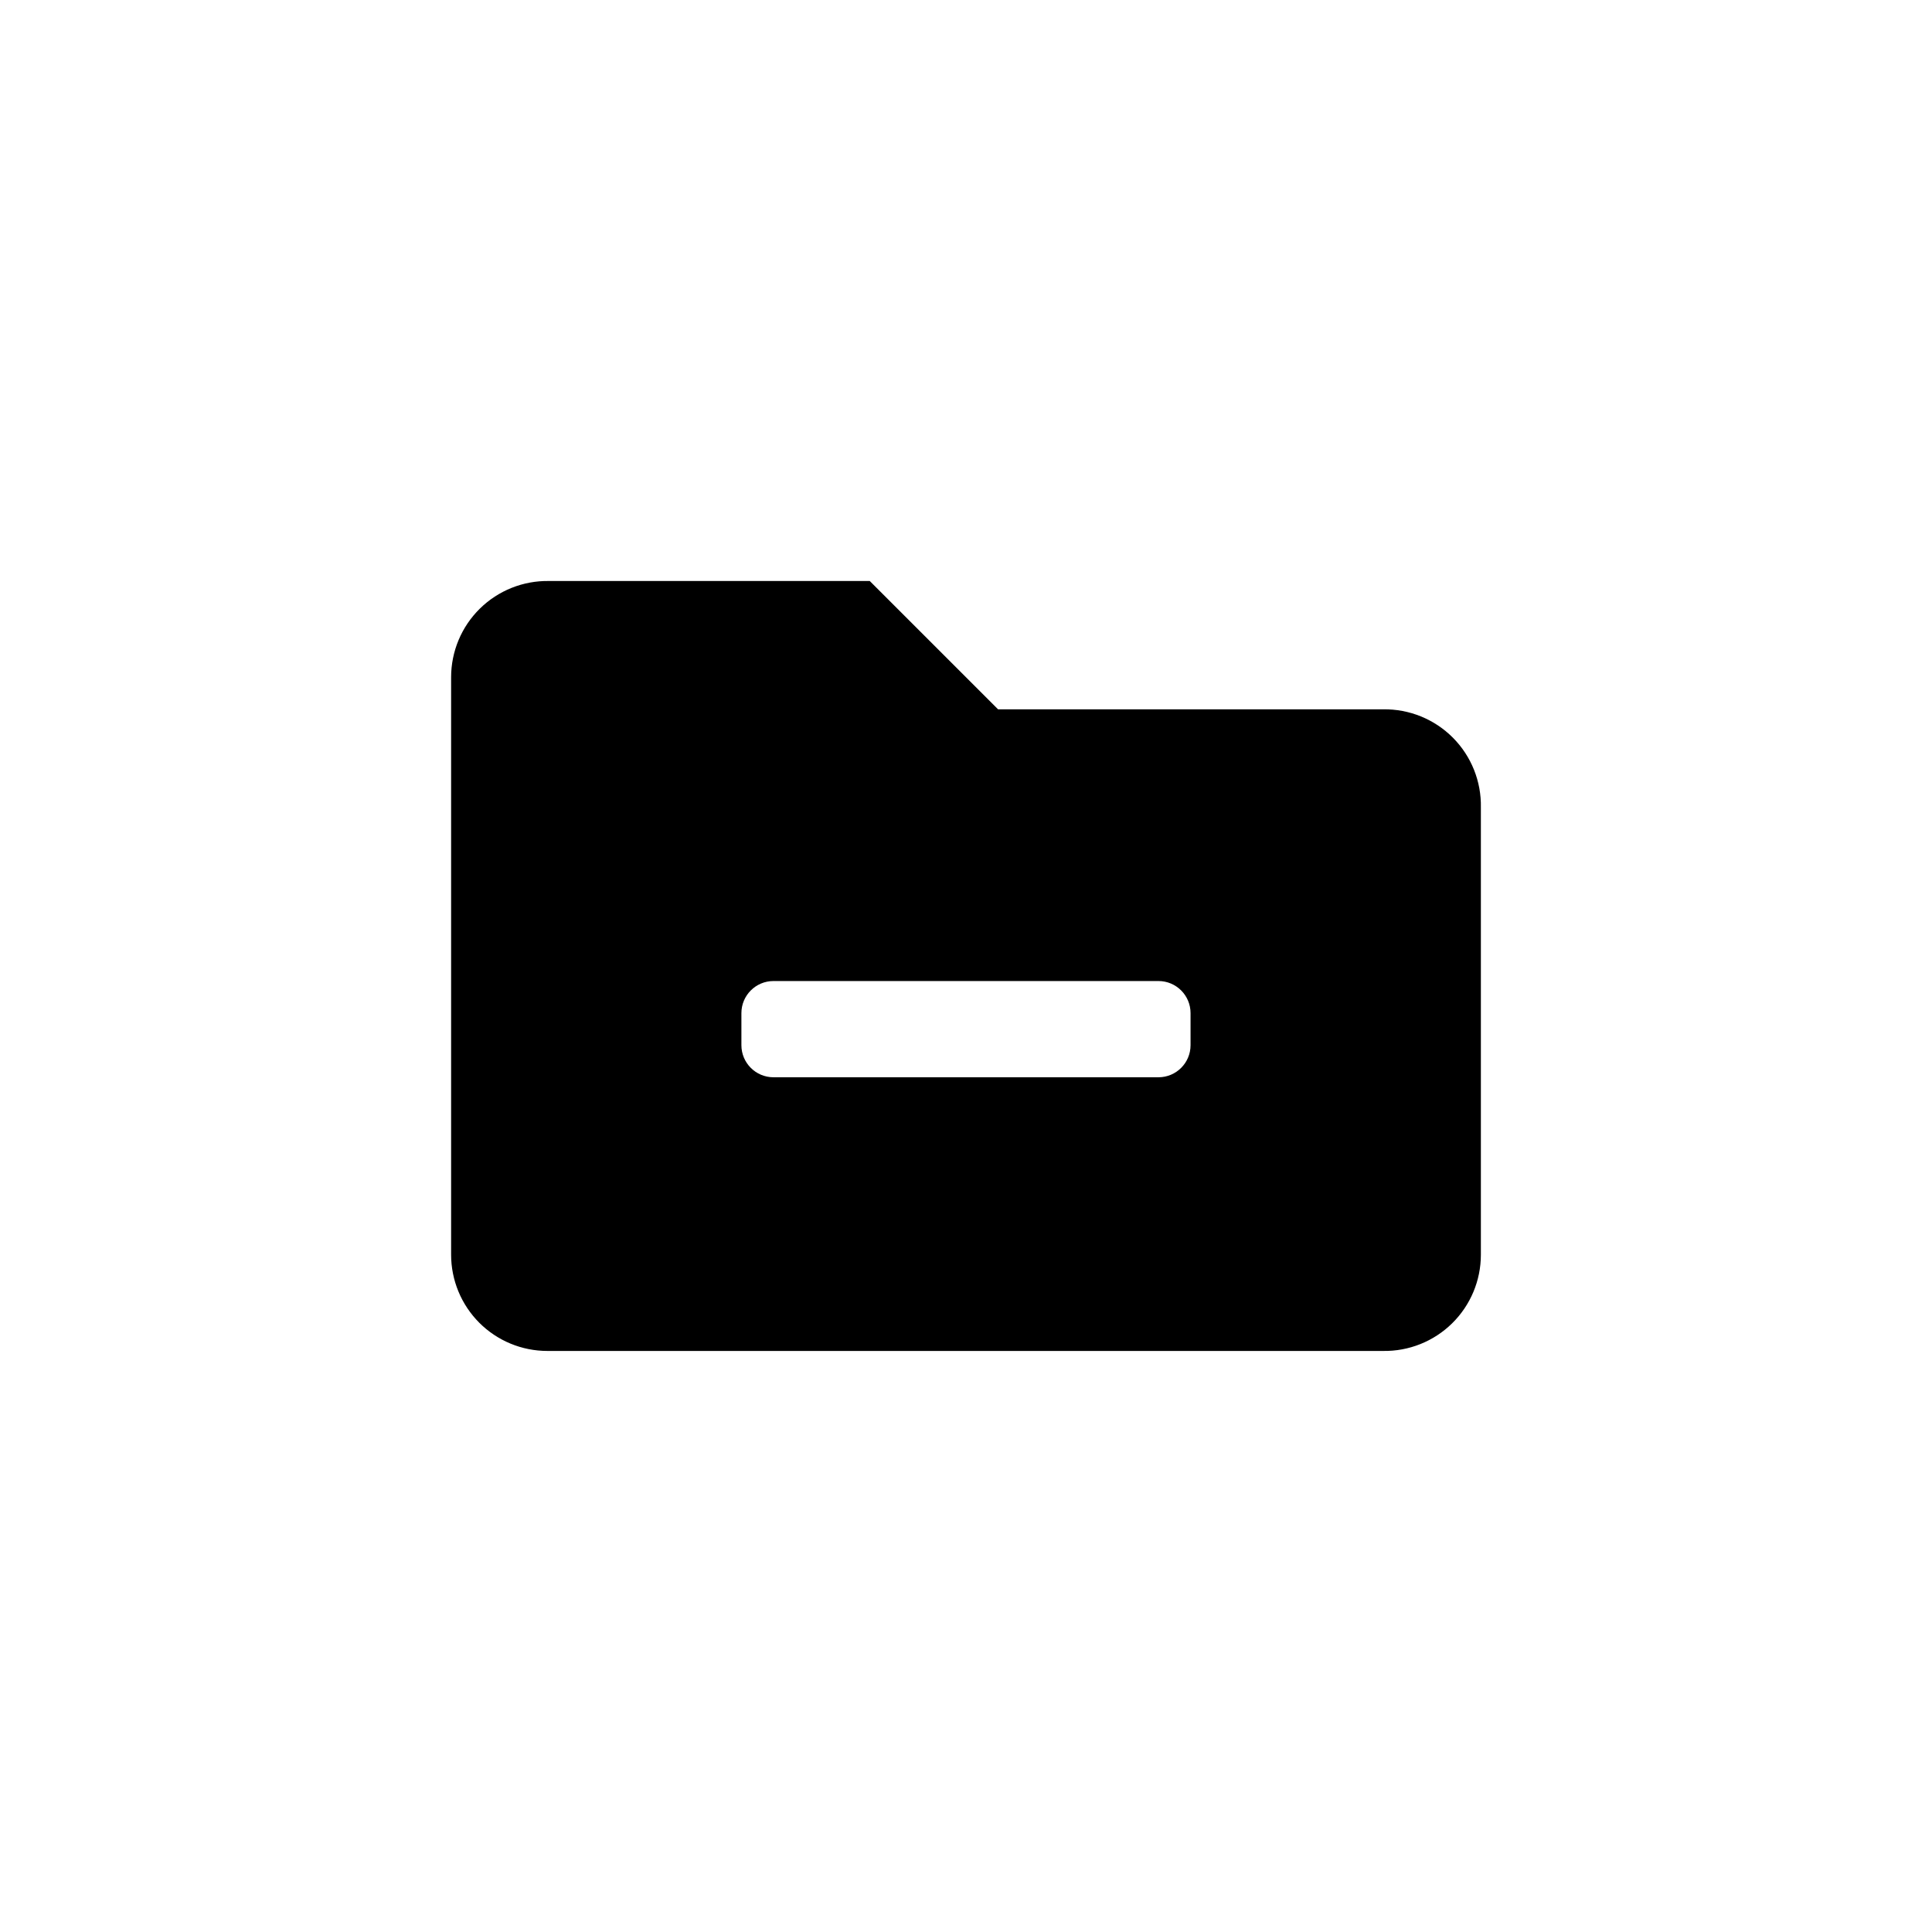
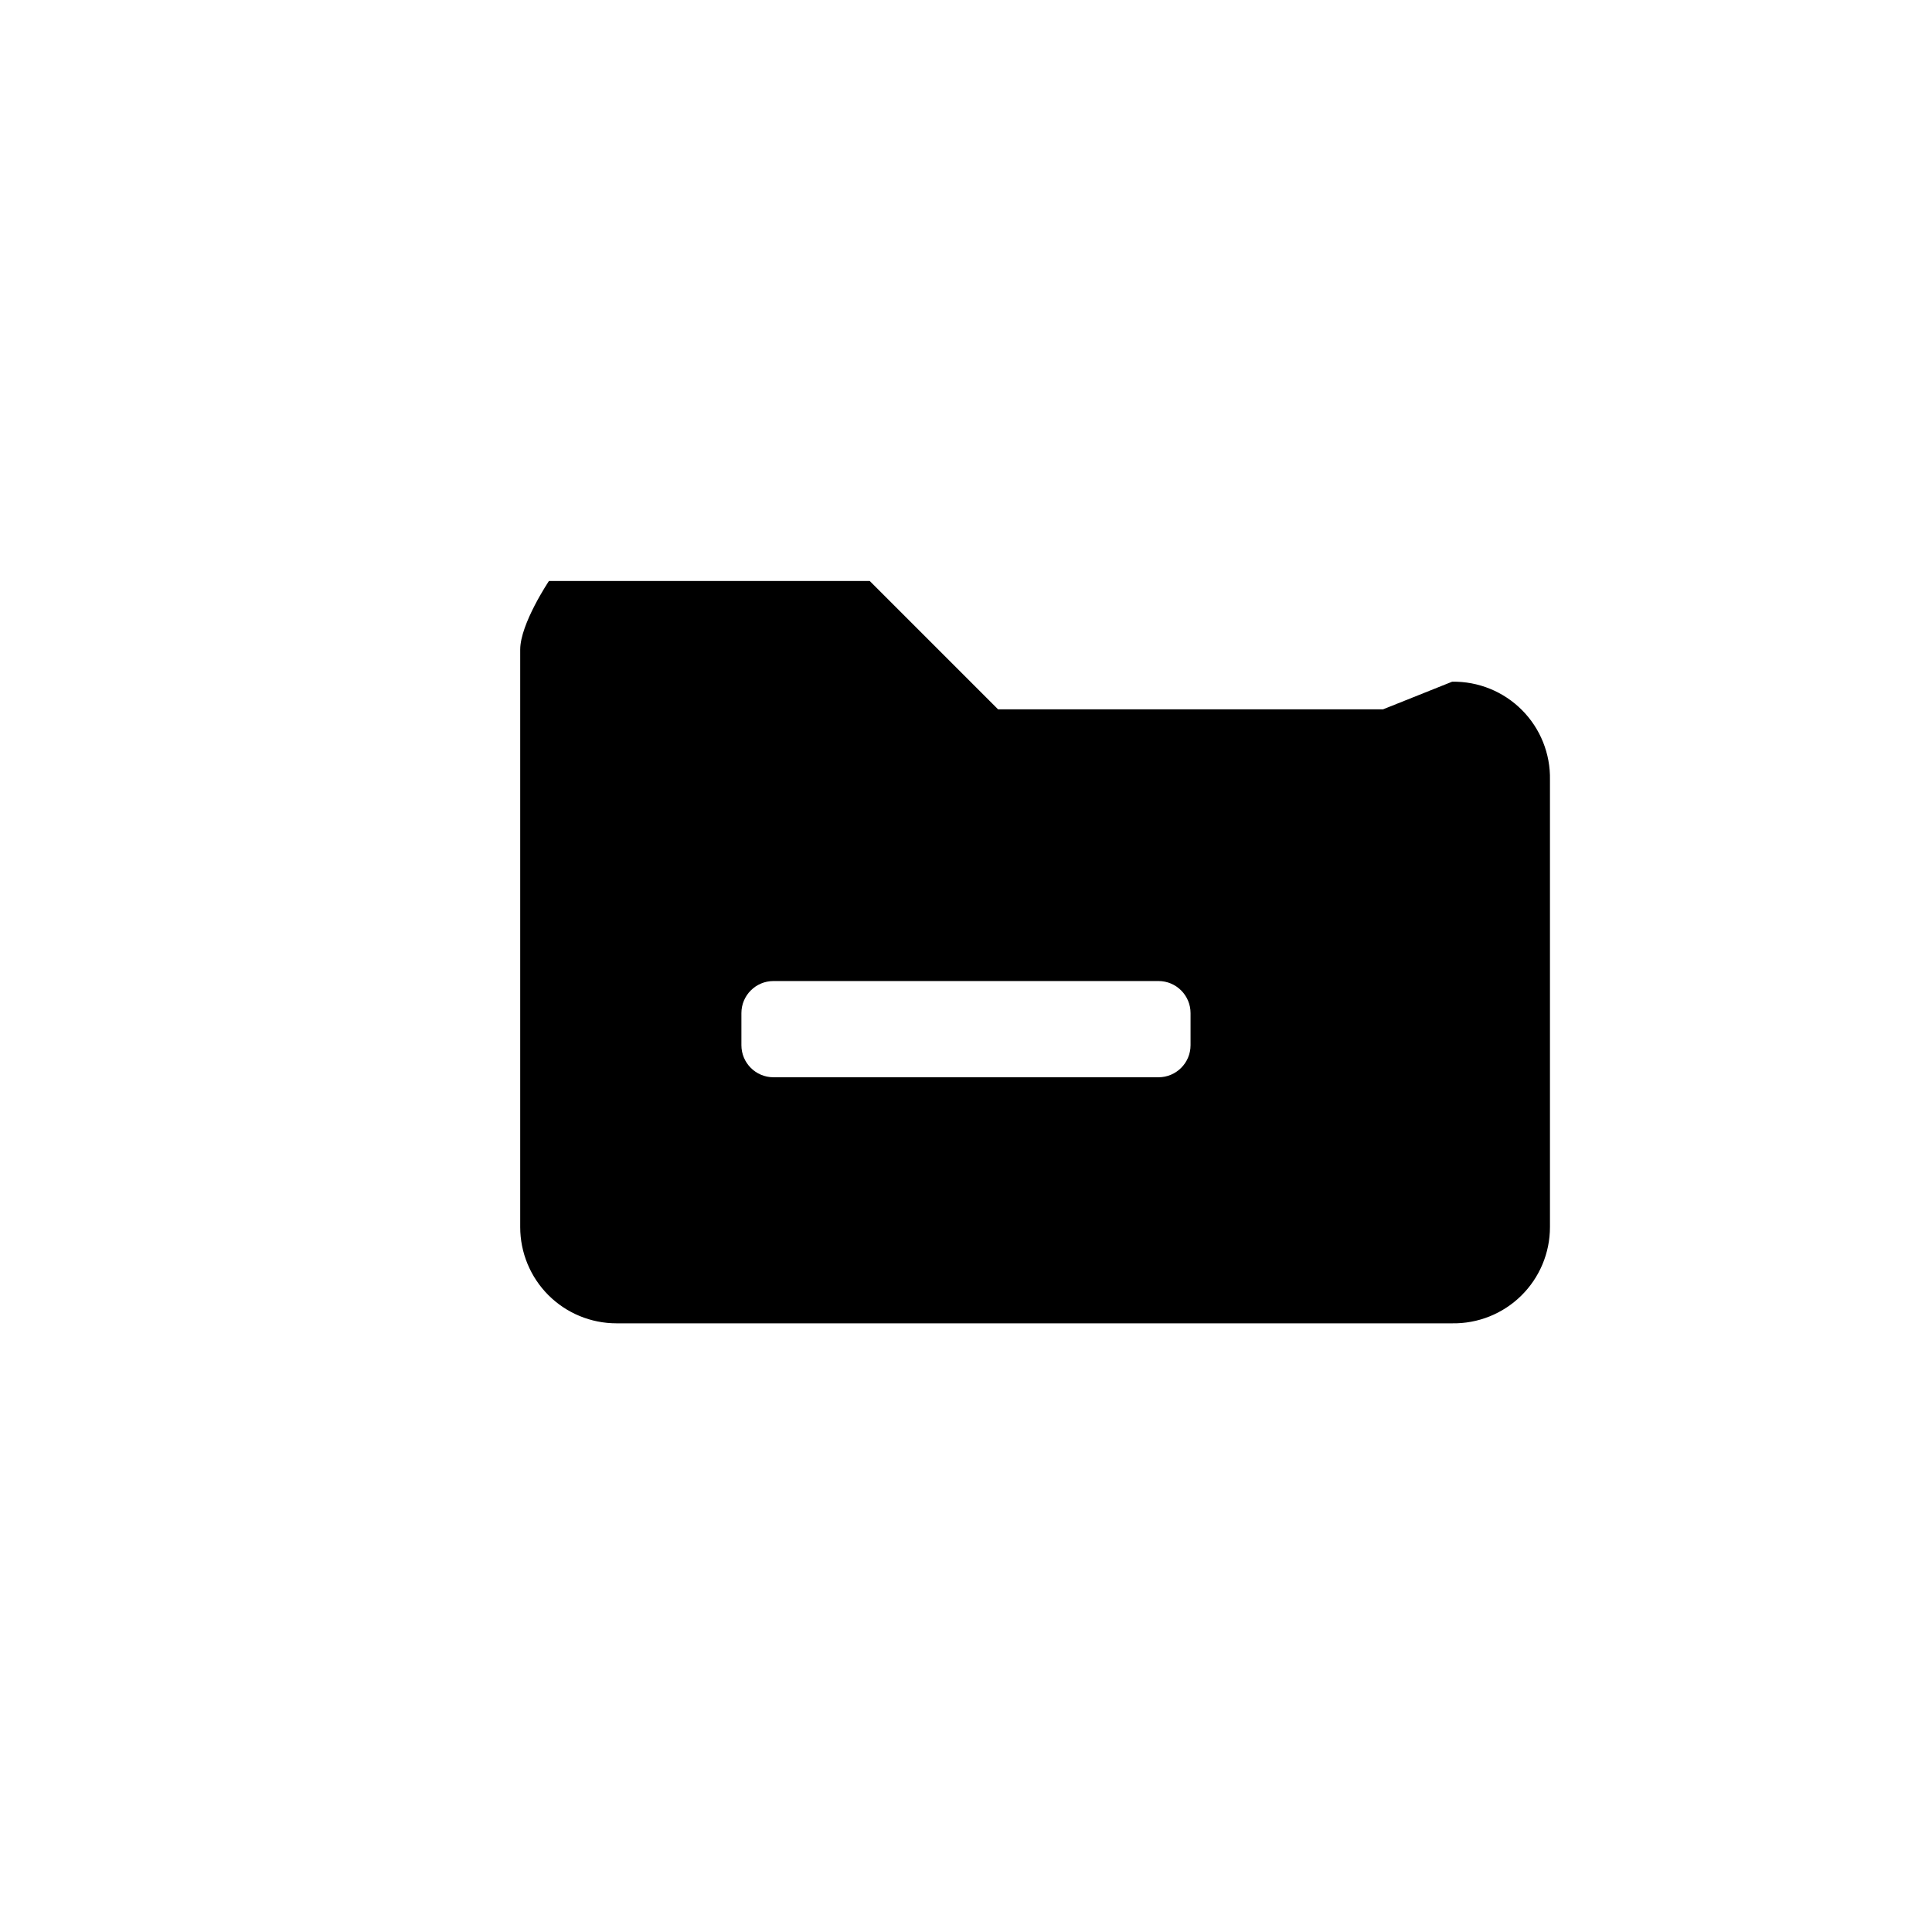
<svg xmlns="http://www.w3.org/2000/svg" fill="#000000" width="800px" height="800px" version="1.1" viewBox="144 144 512 512">
-   <path d="m510.52 331.98h-102.02l-34.008-34.008h-85.02 0.004c-6.84-0.113-13.434 2.523-18.309 7.32s-7.617 11.348-7.617 18.188v153.03c0 6.762 2.688 13.25 7.469 18.035 4.785 4.781 11.27 7.469 18.035 7.469h221.47c6.836 0.113 13.43-2.523 18.305-7.32s7.621-11.348 7.617-18.184v-118.5c0.145-6.93-2.535-13.617-7.426-18.527-4.891-4.91-11.57-7.621-18.496-7.504zm-51.012 89.008c0 4.695-3.809 8.5-8.504 8.5h-102.02c-4.695 0-8.504-3.805-8.504-8.5v-8.504c0-4.695 3.809-8.5 8.504-8.5h102.02c4.695 0 8.504 3.805 8.504 8.5z" />
+   <path d="m510.52 331.98h-102.02l-34.008-34.008h-85.02 0.004s-7.617 11.348-7.617 18.188v153.03c0 6.762 2.688 13.25 7.469 18.035 4.785 4.781 11.27 7.469 18.035 7.469h221.47c6.836 0.113 13.43-2.523 18.305-7.32s7.621-11.348 7.617-18.184v-118.5c0.145-6.93-2.535-13.617-7.426-18.527-4.891-4.91-11.57-7.621-18.496-7.504zm-51.012 89.008c0 4.695-3.809 8.5-8.504 8.5h-102.02c-4.695 0-8.504-3.805-8.504-8.5v-8.504c0-4.695 3.809-8.5 8.504-8.5h102.02c4.695 0 8.504 3.805 8.504 8.5z" />
</svg>